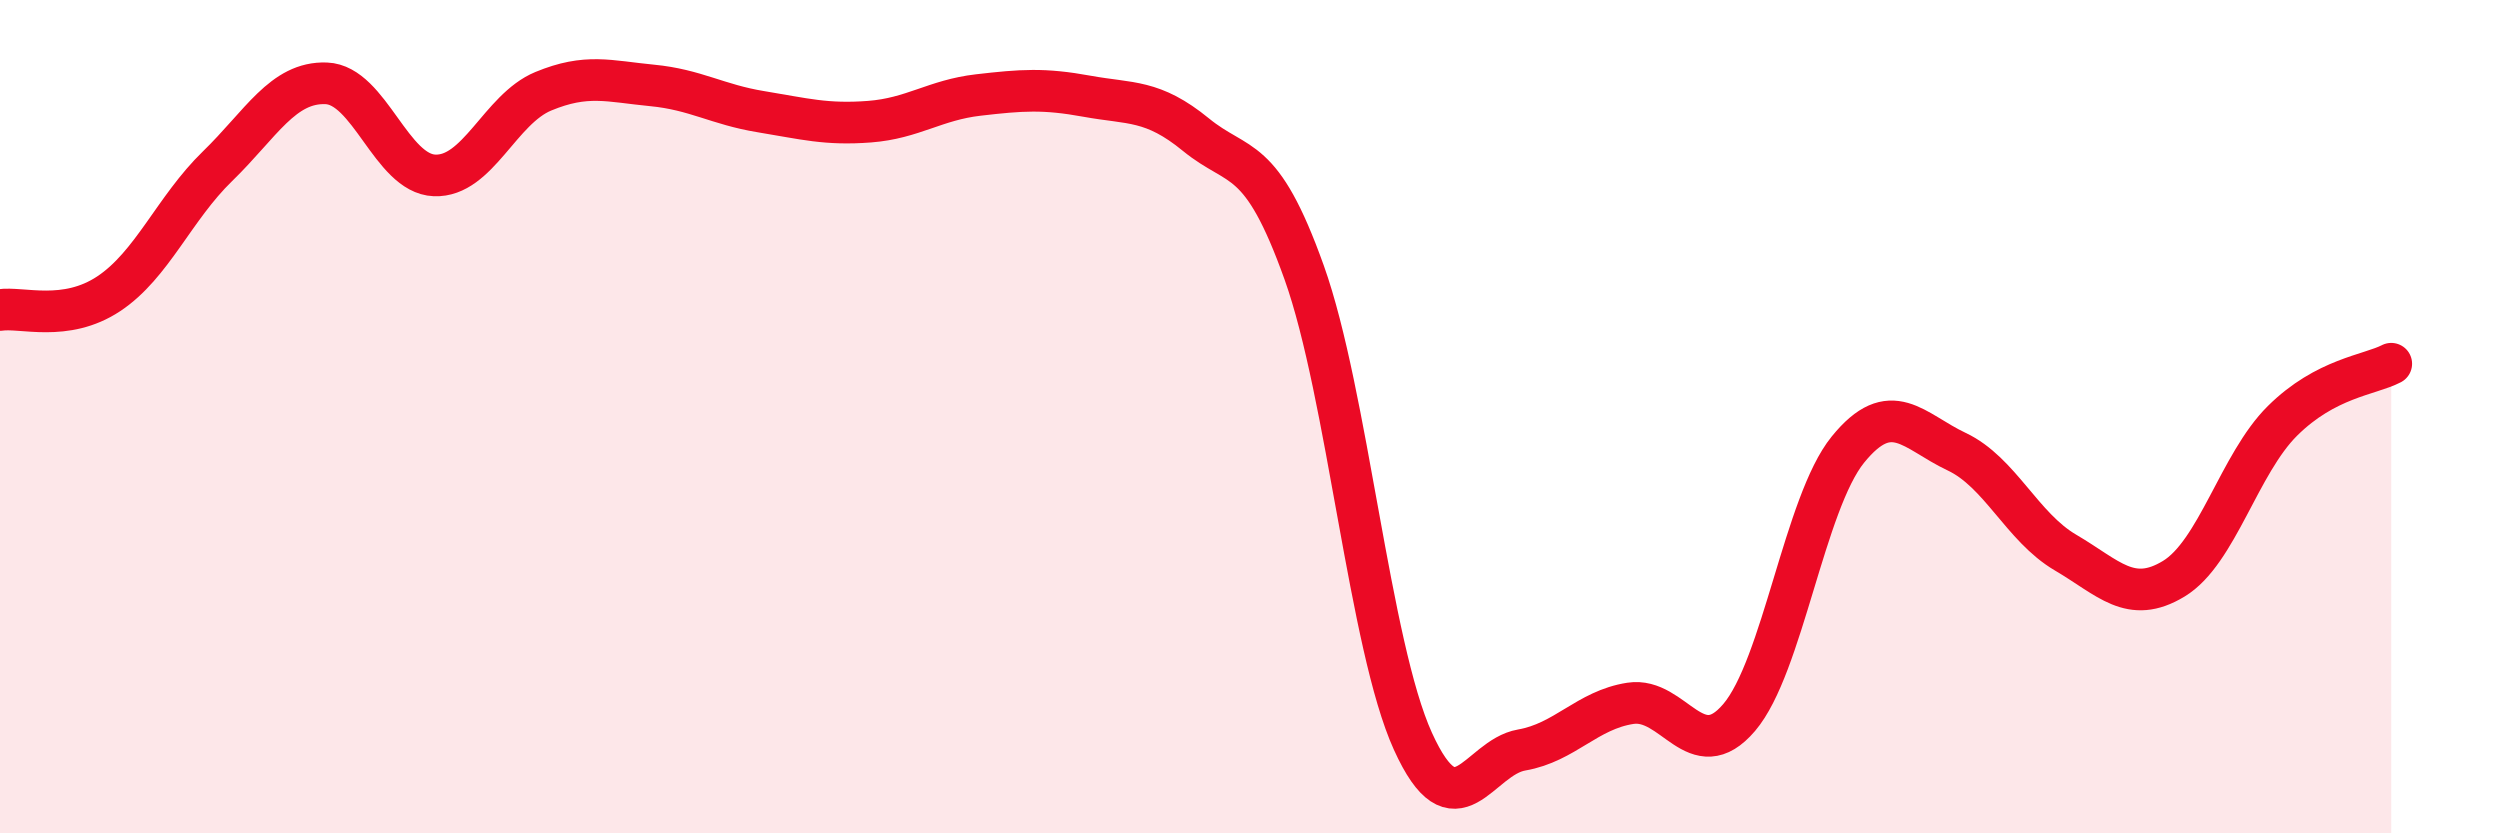
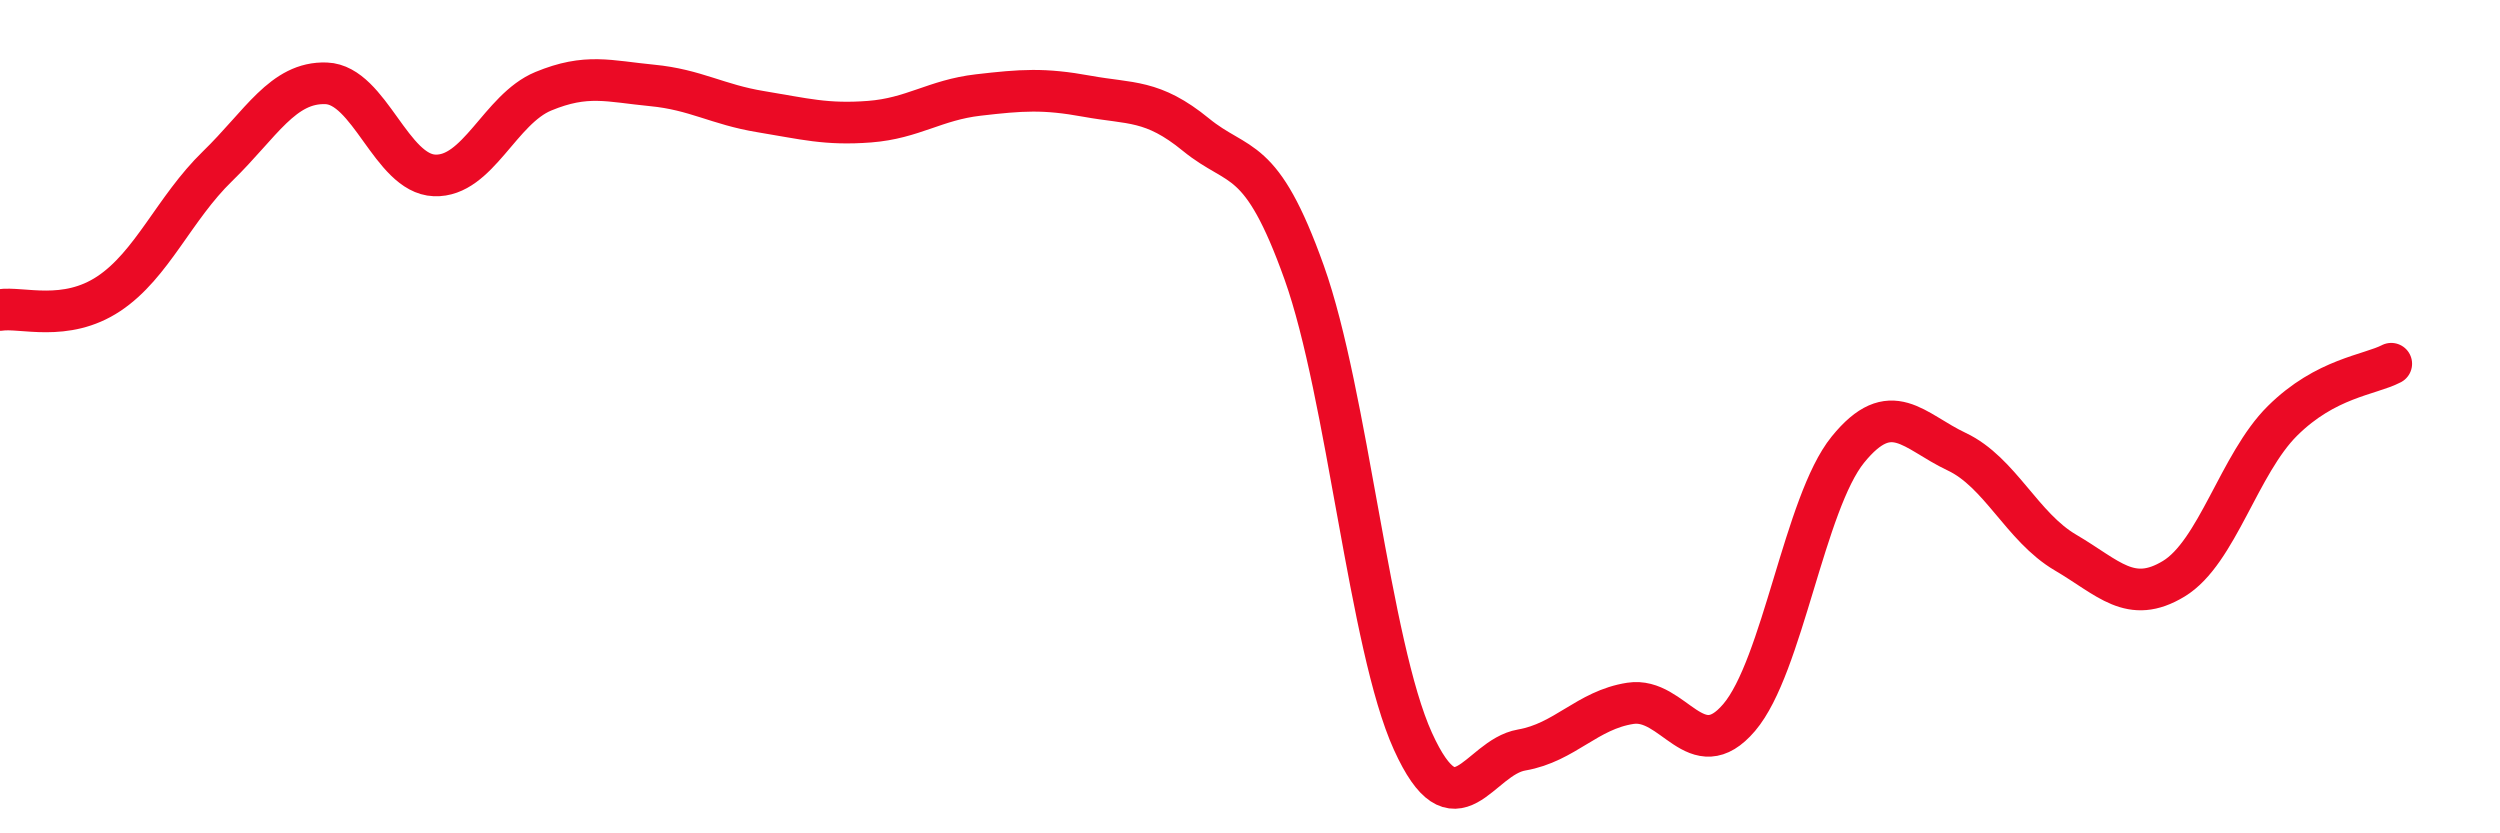
<svg xmlns="http://www.w3.org/2000/svg" width="60" height="20" viewBox="0 0 60 20">
-   <path d="M 0,7.44 C 0.52,7.36 1.57,7.74 2.61,7.05 C 3.65,6.36 4.18,5 5.22,3.99 C 6.26,2.98 6.79,1.96 7.83,2 C 8.87,2.04 9.39,4.17 10.43,4.21 C 11.47,4.25 12,2.62 13.04,2.19 C 14.08,1.76 14.61,1.95 15.65,2.05 C 16.69,2.15 17.22,2.51 18.26,2.68 C 19.3,2.85 19.83,3 20.87,2.92 C 21.91,2.84 22.44,2.4 23.48,2.28 C 24.52,2.16 25.05,2.12 26.09,2.31 C 27.13,2.5 27.66,2.38 28.7,3.23 C 29.74,4.08 30.26,3.63 31.3,6.54 C 32.34,9.45 32.87,15.5 33.91,17.79 C 34.95,20.08 35.48,18.18 36.52,18 C 37.56,17.82 38.09,17.04 39.13,16.88 C 40.17,16.72 40.7,18.44 41.74,17.22 C 42.78,16 43.31,12.07 44.35,10.79 C 45.39,9.51 45.92,10.35 46.96,10.84 C 48,11.33 48.53,12.65 49.57,13.26 C 50.61,13.87 51.13,14.52 52.17,13.89 C 53.21,13.26 53.74,11.13 54.78,10.1 C 55.82,9.07 56.87,9 57.39,8.73L57.39 20L0 20Z" fill="#EB0A25" opacity="0.1" stroke-linecap="round" stroke-linejoin="round" />
  <path d="M 0,7.44 C 0.52,7.36 1.57,7.74 2.61,7.05 C 3.65,6.36 4.18,5 5.22,3.99 C 6.26,2.98 6.79,1.96 7.83,2 C 8.87,2.04 9.39,4.17 10.43,4.21 C 11.47,4.25 12,2.62 13.04,2.19 C 14.08,1.76 14.61,1.95 15.65,2.05 C 16.69,2.15 17.22,2.51 18.26,2.68 C 19.3,2.85 19.83,3 20.87,2.92 C 21.91,2.84 22.44,2.4 23.48,2.28 C 24.52,2.16 25.05,2.12 26.09,2.31 C 27.13,2.5 27.66,2.38 28.7,3.23 C 29.74,4.08 30.26,3.63 31.3,6.54 C 32.34,9.45 32.87,15.5 33.91,17.79 C 34.95,20.08 35.48,18.18 36.52,18 C 37.56,17.82 38.09,17.04 39.13,16.88 C 40.17,16.72 40.7,18.44 41.74,17.22 C 42.78,16 43.31,12.07 44.35,10.79 C 45.39,9.51 45.92,10.35 46.96,10.84 C 48,11.33 48.53,12.65 49.57,13.26 C 50.61,13.87 51.13,14.52 52.17,13.89 C 53.21,13.26 53.74,11.13 54.78,10.1 C 55.82,9.07 56.87,9 57.39,8.73" stroke="#EB0A25" stroke-width="1" fill="none" stroke-linecap="round" stroke-linejoin="round" />
</svg>